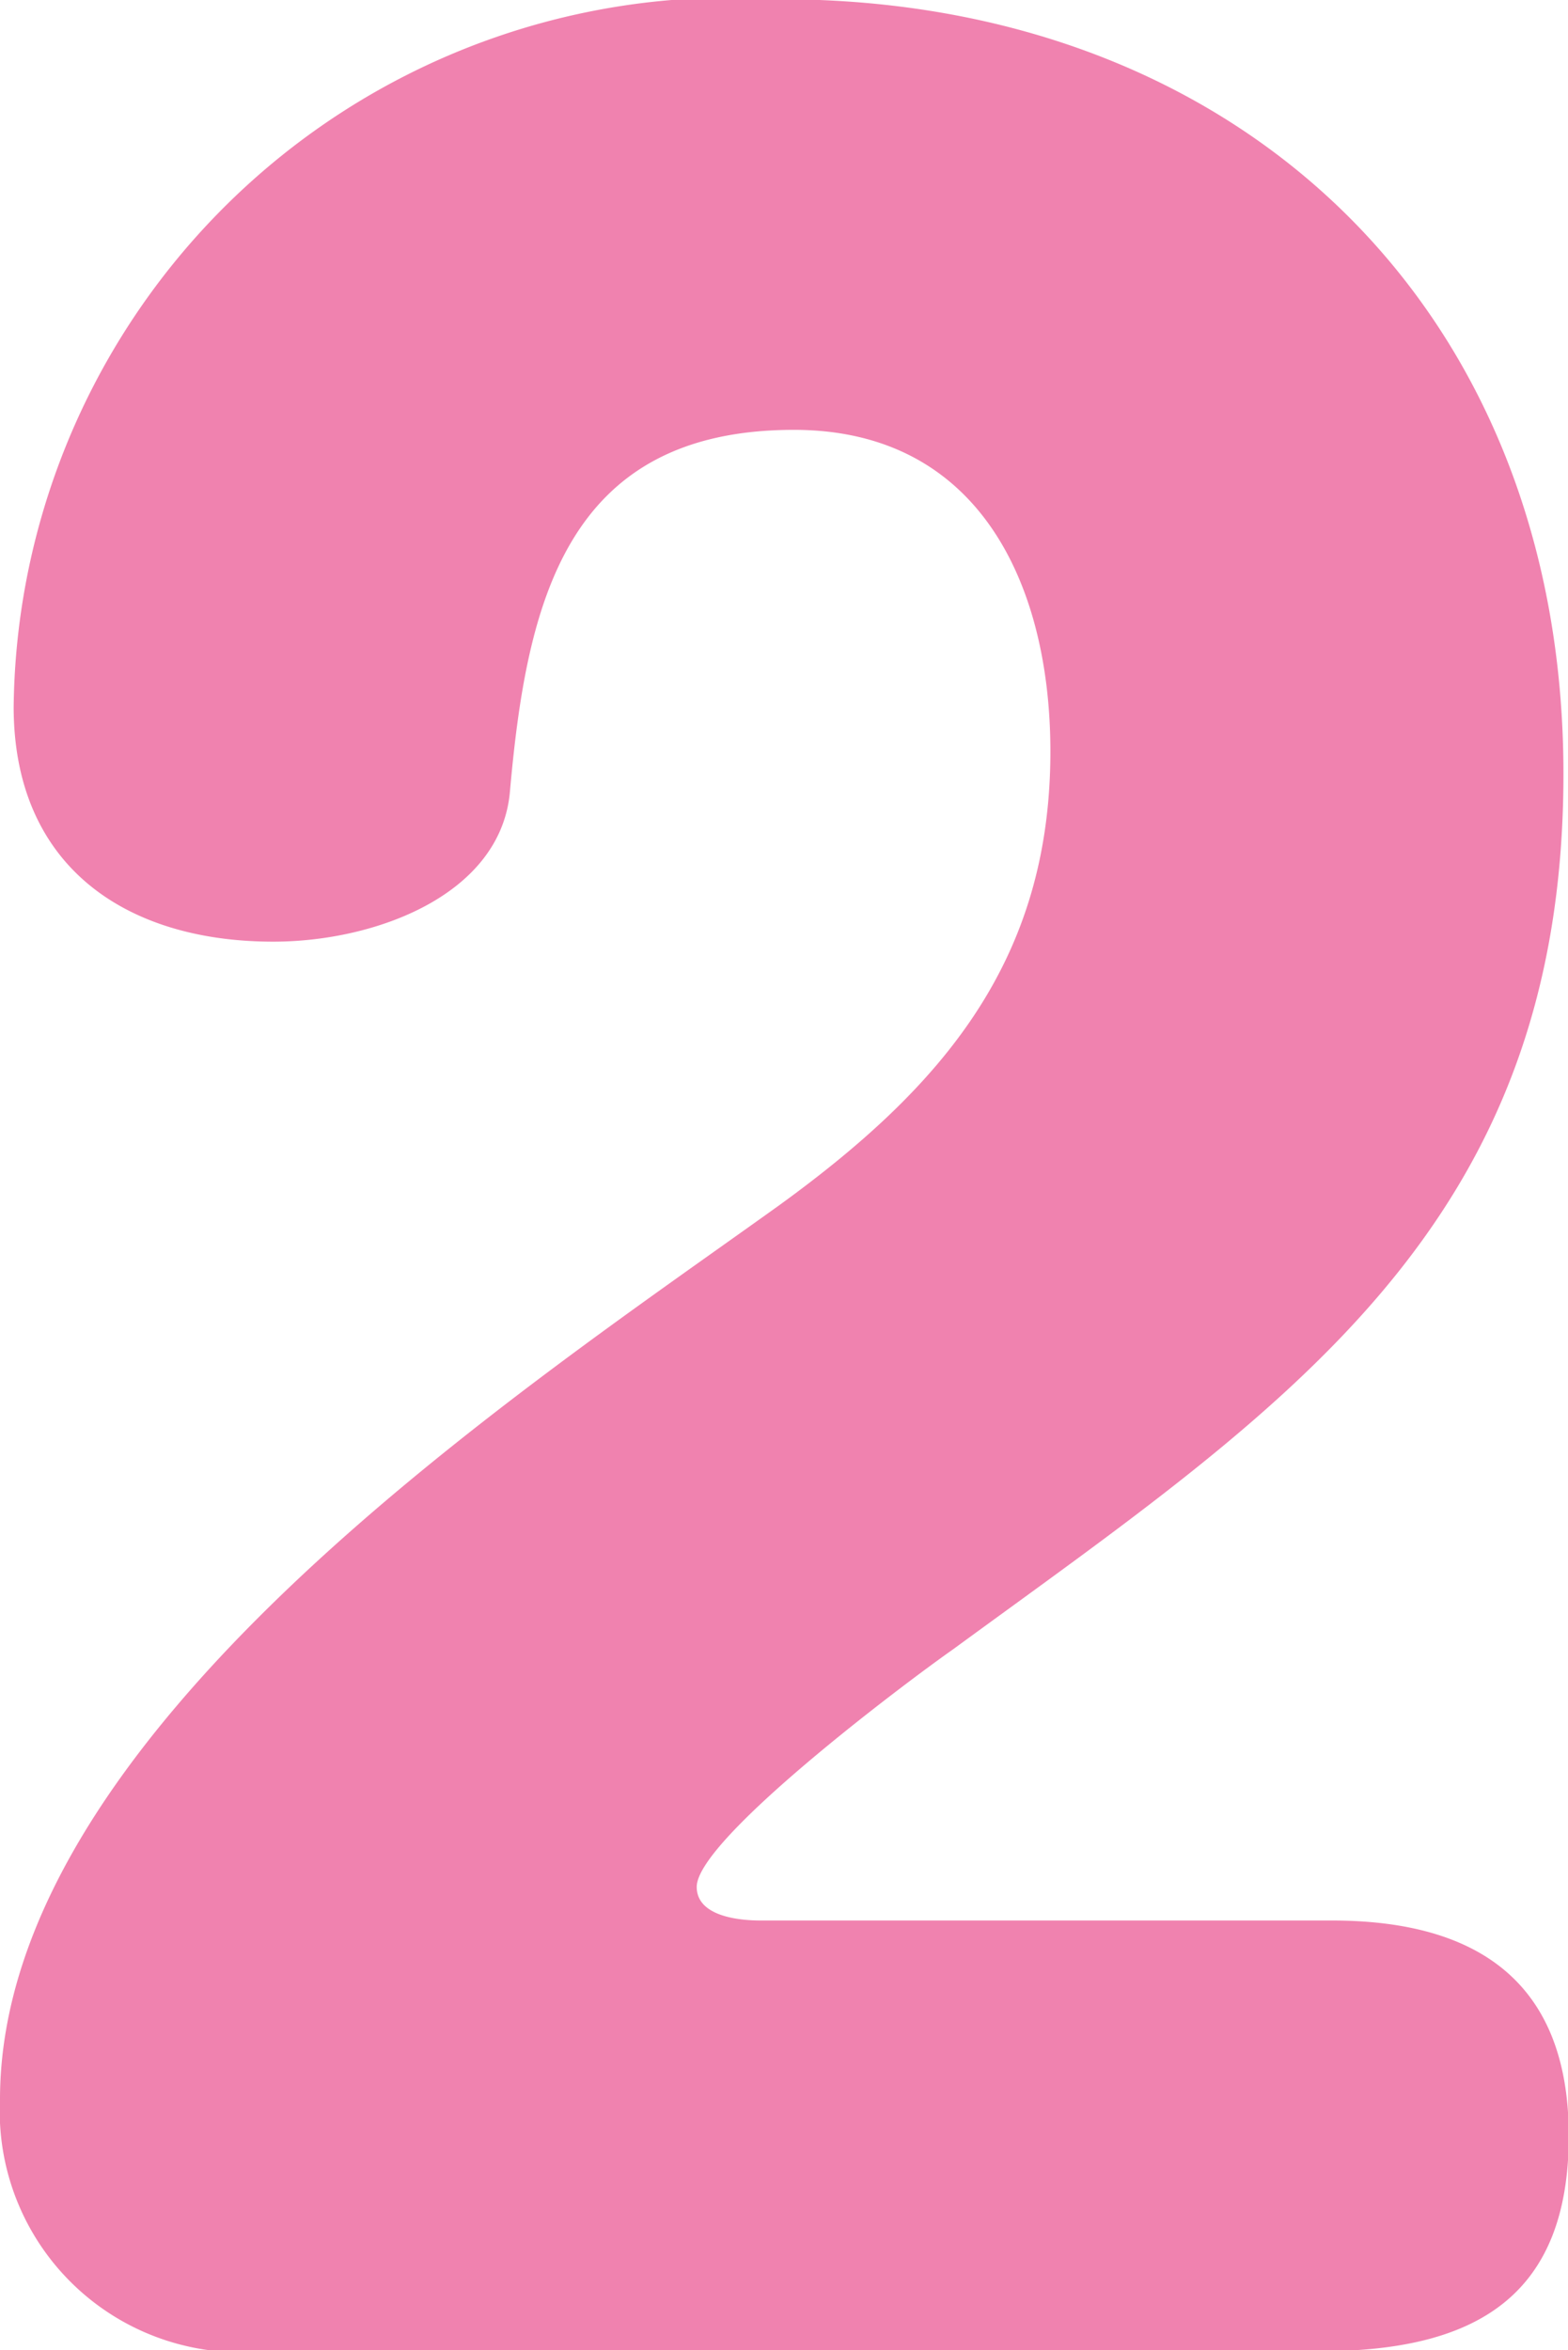
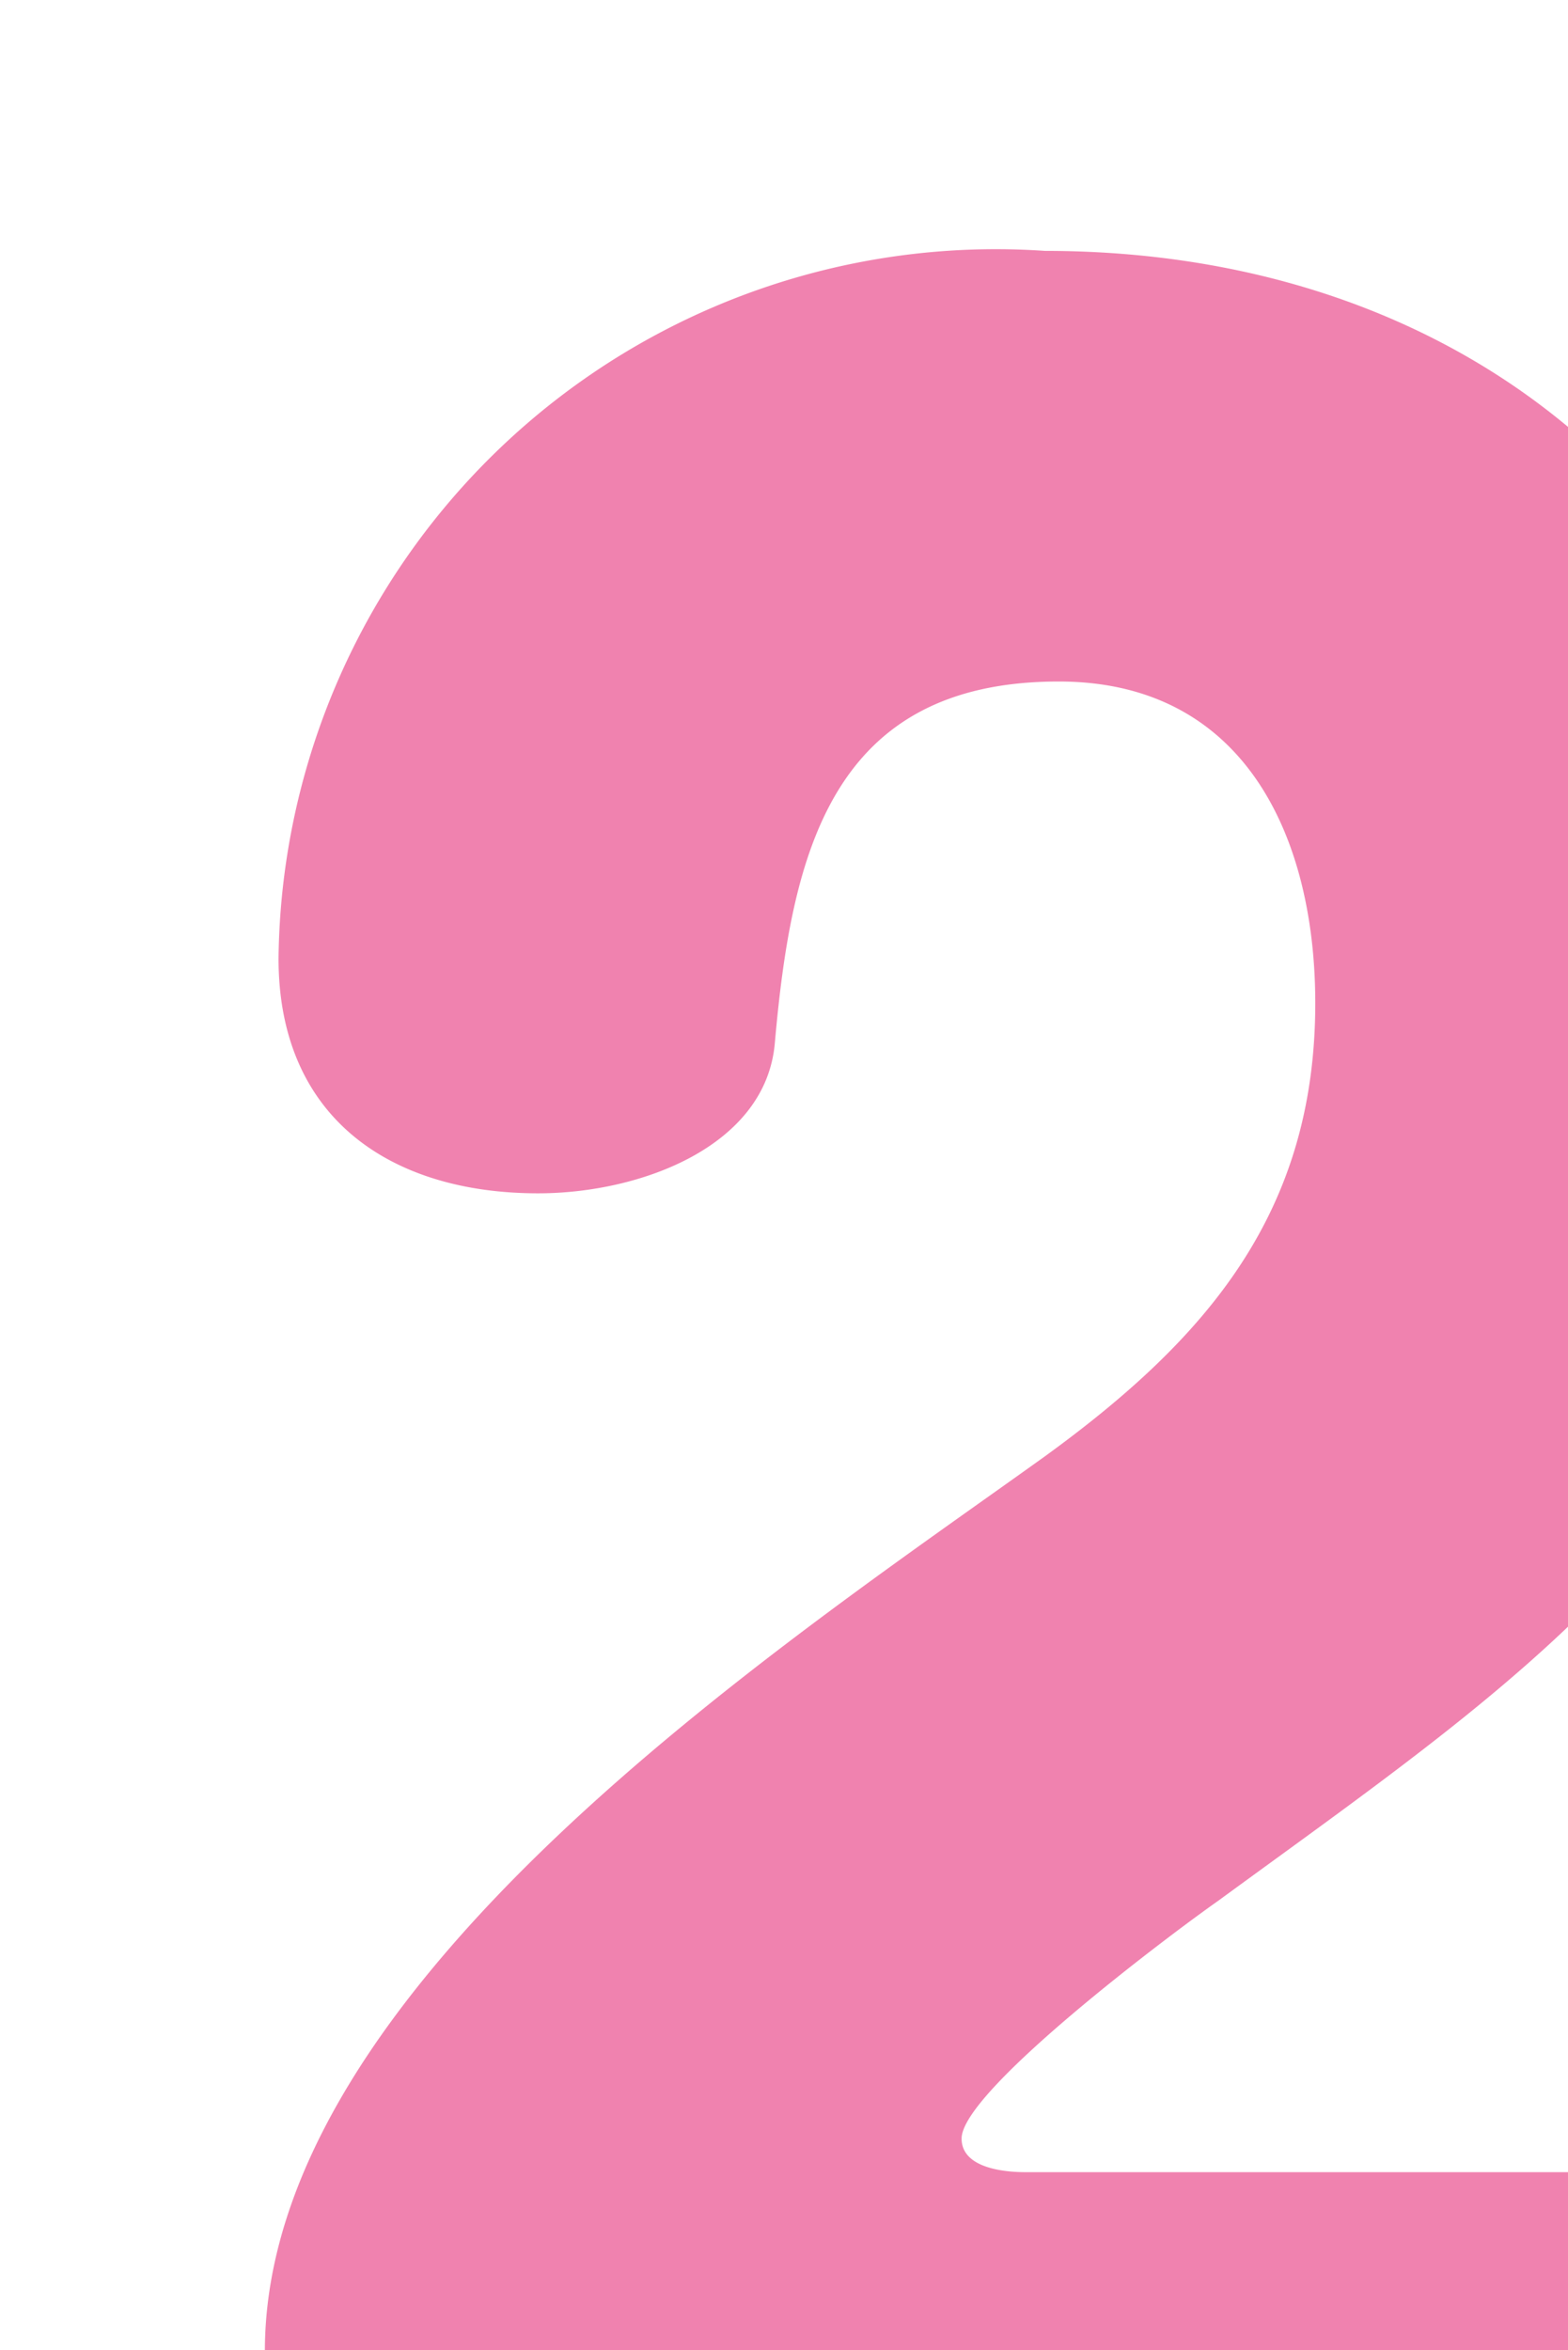
<svg xmlns="http://www.w3.org/2000/svg" id="intro--btn-2-no.svg" width="20.66" height="30.969" viewBox="0 0 20.66 30.969">
  <defs>
    <style>
      .cls-1 {
        fill: #f082af;
        fill-rule: evenodd;
      }
    </style>
  </defs>
-   <path id="シェイプ_996" data-name="シェイプ 996" class="cls-1" d="M2076.83,608.949a3.178,3.178,0,0,1-3.49-3.316c0-4.827,6.79-9.286,10.28-11.792,2.13-1.548,3.56-3.206,3.56-5.97,0-2.174-.92-4.238-3.38-4.238-3.01,0-3.52,2.285-3.74,4.754-0.11,1.364-1.76,1.99-3.12,1.99-1.95,0-3.42-1-3.42-3.095a9.451,9.451,0,0,1,10.1-9.323c6.06,0,10.32,4.09,10.32,10.207,0,6.006-3.71,8.365-8.04,11.534-0.63.442-3.38,2.506-3.38,3.132,0,0.4.59,0.443,0.84,0.443h7.53c1.87,0,3.12.773,3.12,2.837,0,2.1-1.21,2.8-3.12,2.837h-14.06Z" transform="translate(-2073.34 -577.969)" />
+   <path id="シェイプ_996" data-name="シェイプ 996" class="cls-1" d="M2076.83,608.949c0-4.827,6.79-9.286,10.28-11.792,2.13-1.548,3.56-3.206,3.56-5.97,0-2.174-.92-4.238-3.38-4.238-3.01,0-3.52,2.285-3.74,4.754-0.11,1.364-1.76,1.99-3.12,1.99-1.95,0-3.42-1-3.42-3.095a9.451,9.451,0,0,1,10.1-9.323c6.06,0,10.32,4.09,10.32,10.207,0,6.006-3.71,8.365-8.04,11.534-0.63.442-3.38,2.506-3.38,3.132,0,0.4.59,0.443,0.84,0.443h7.53c1.87,0,3.12.773,3.12,2.837,0,2.1-1.21,2.8-3.12,2.837h-14.06Z" transform="translate(-2073.34 -577.969)" />
</svg>